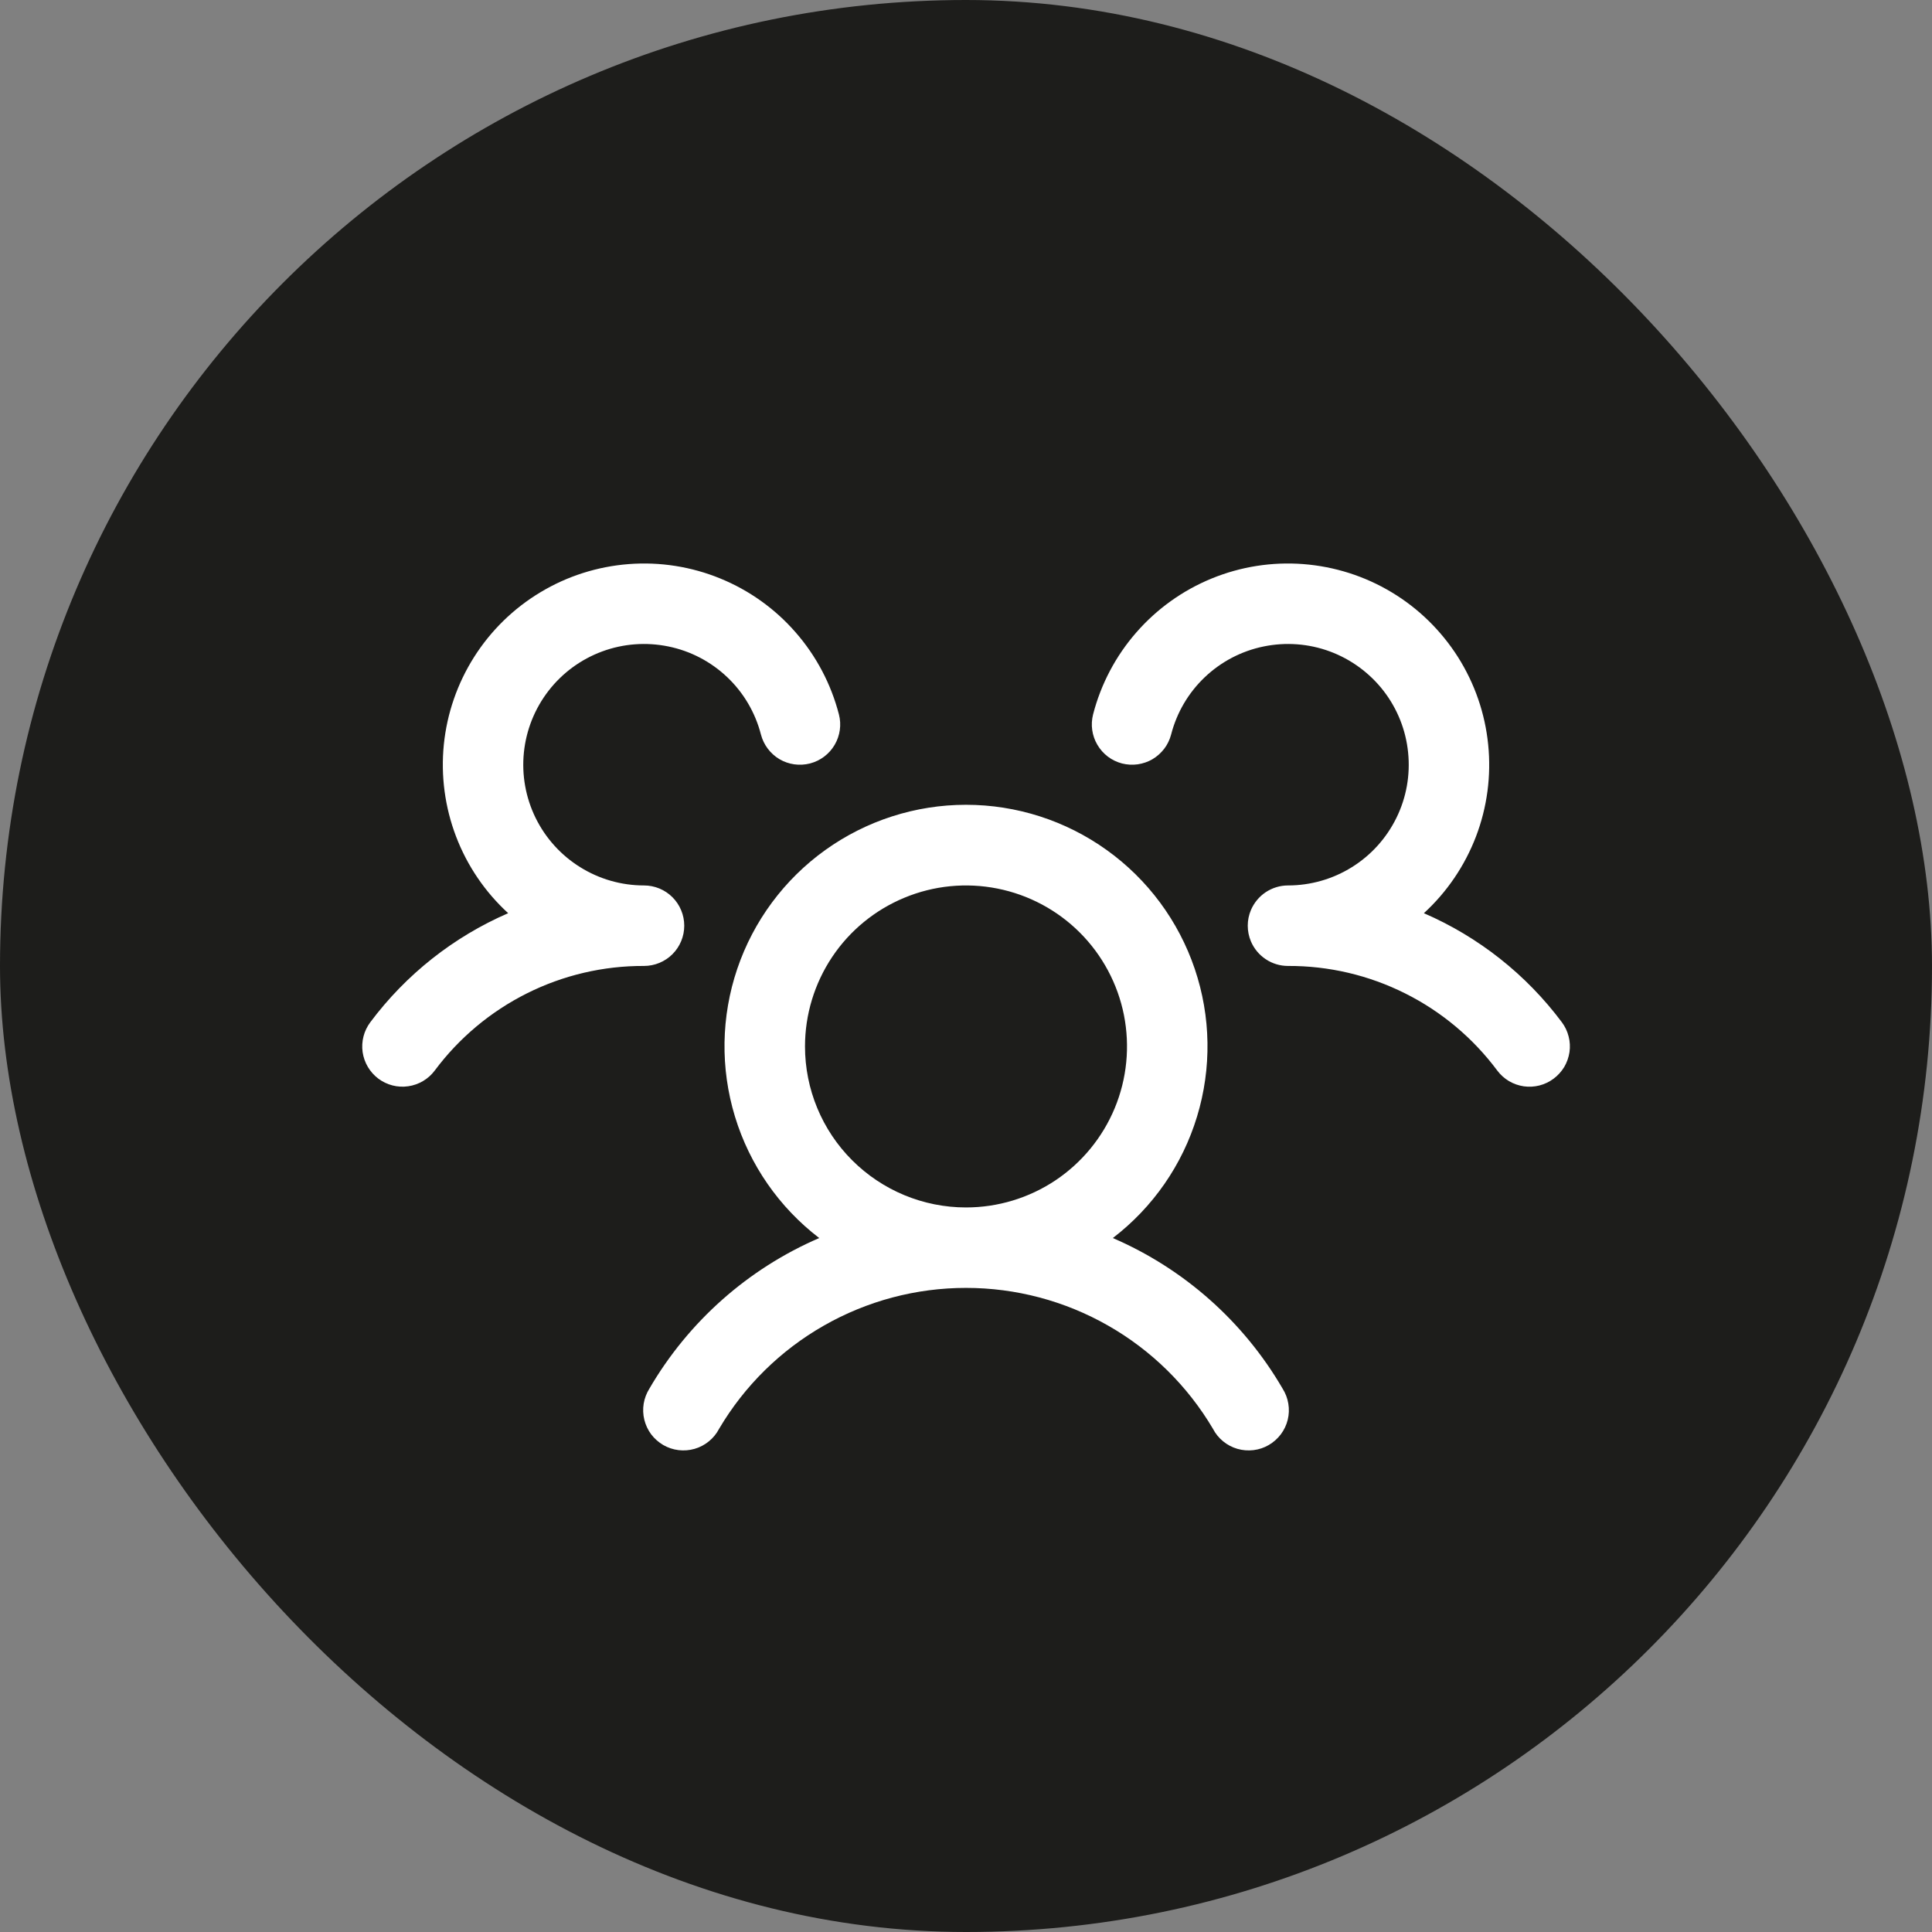
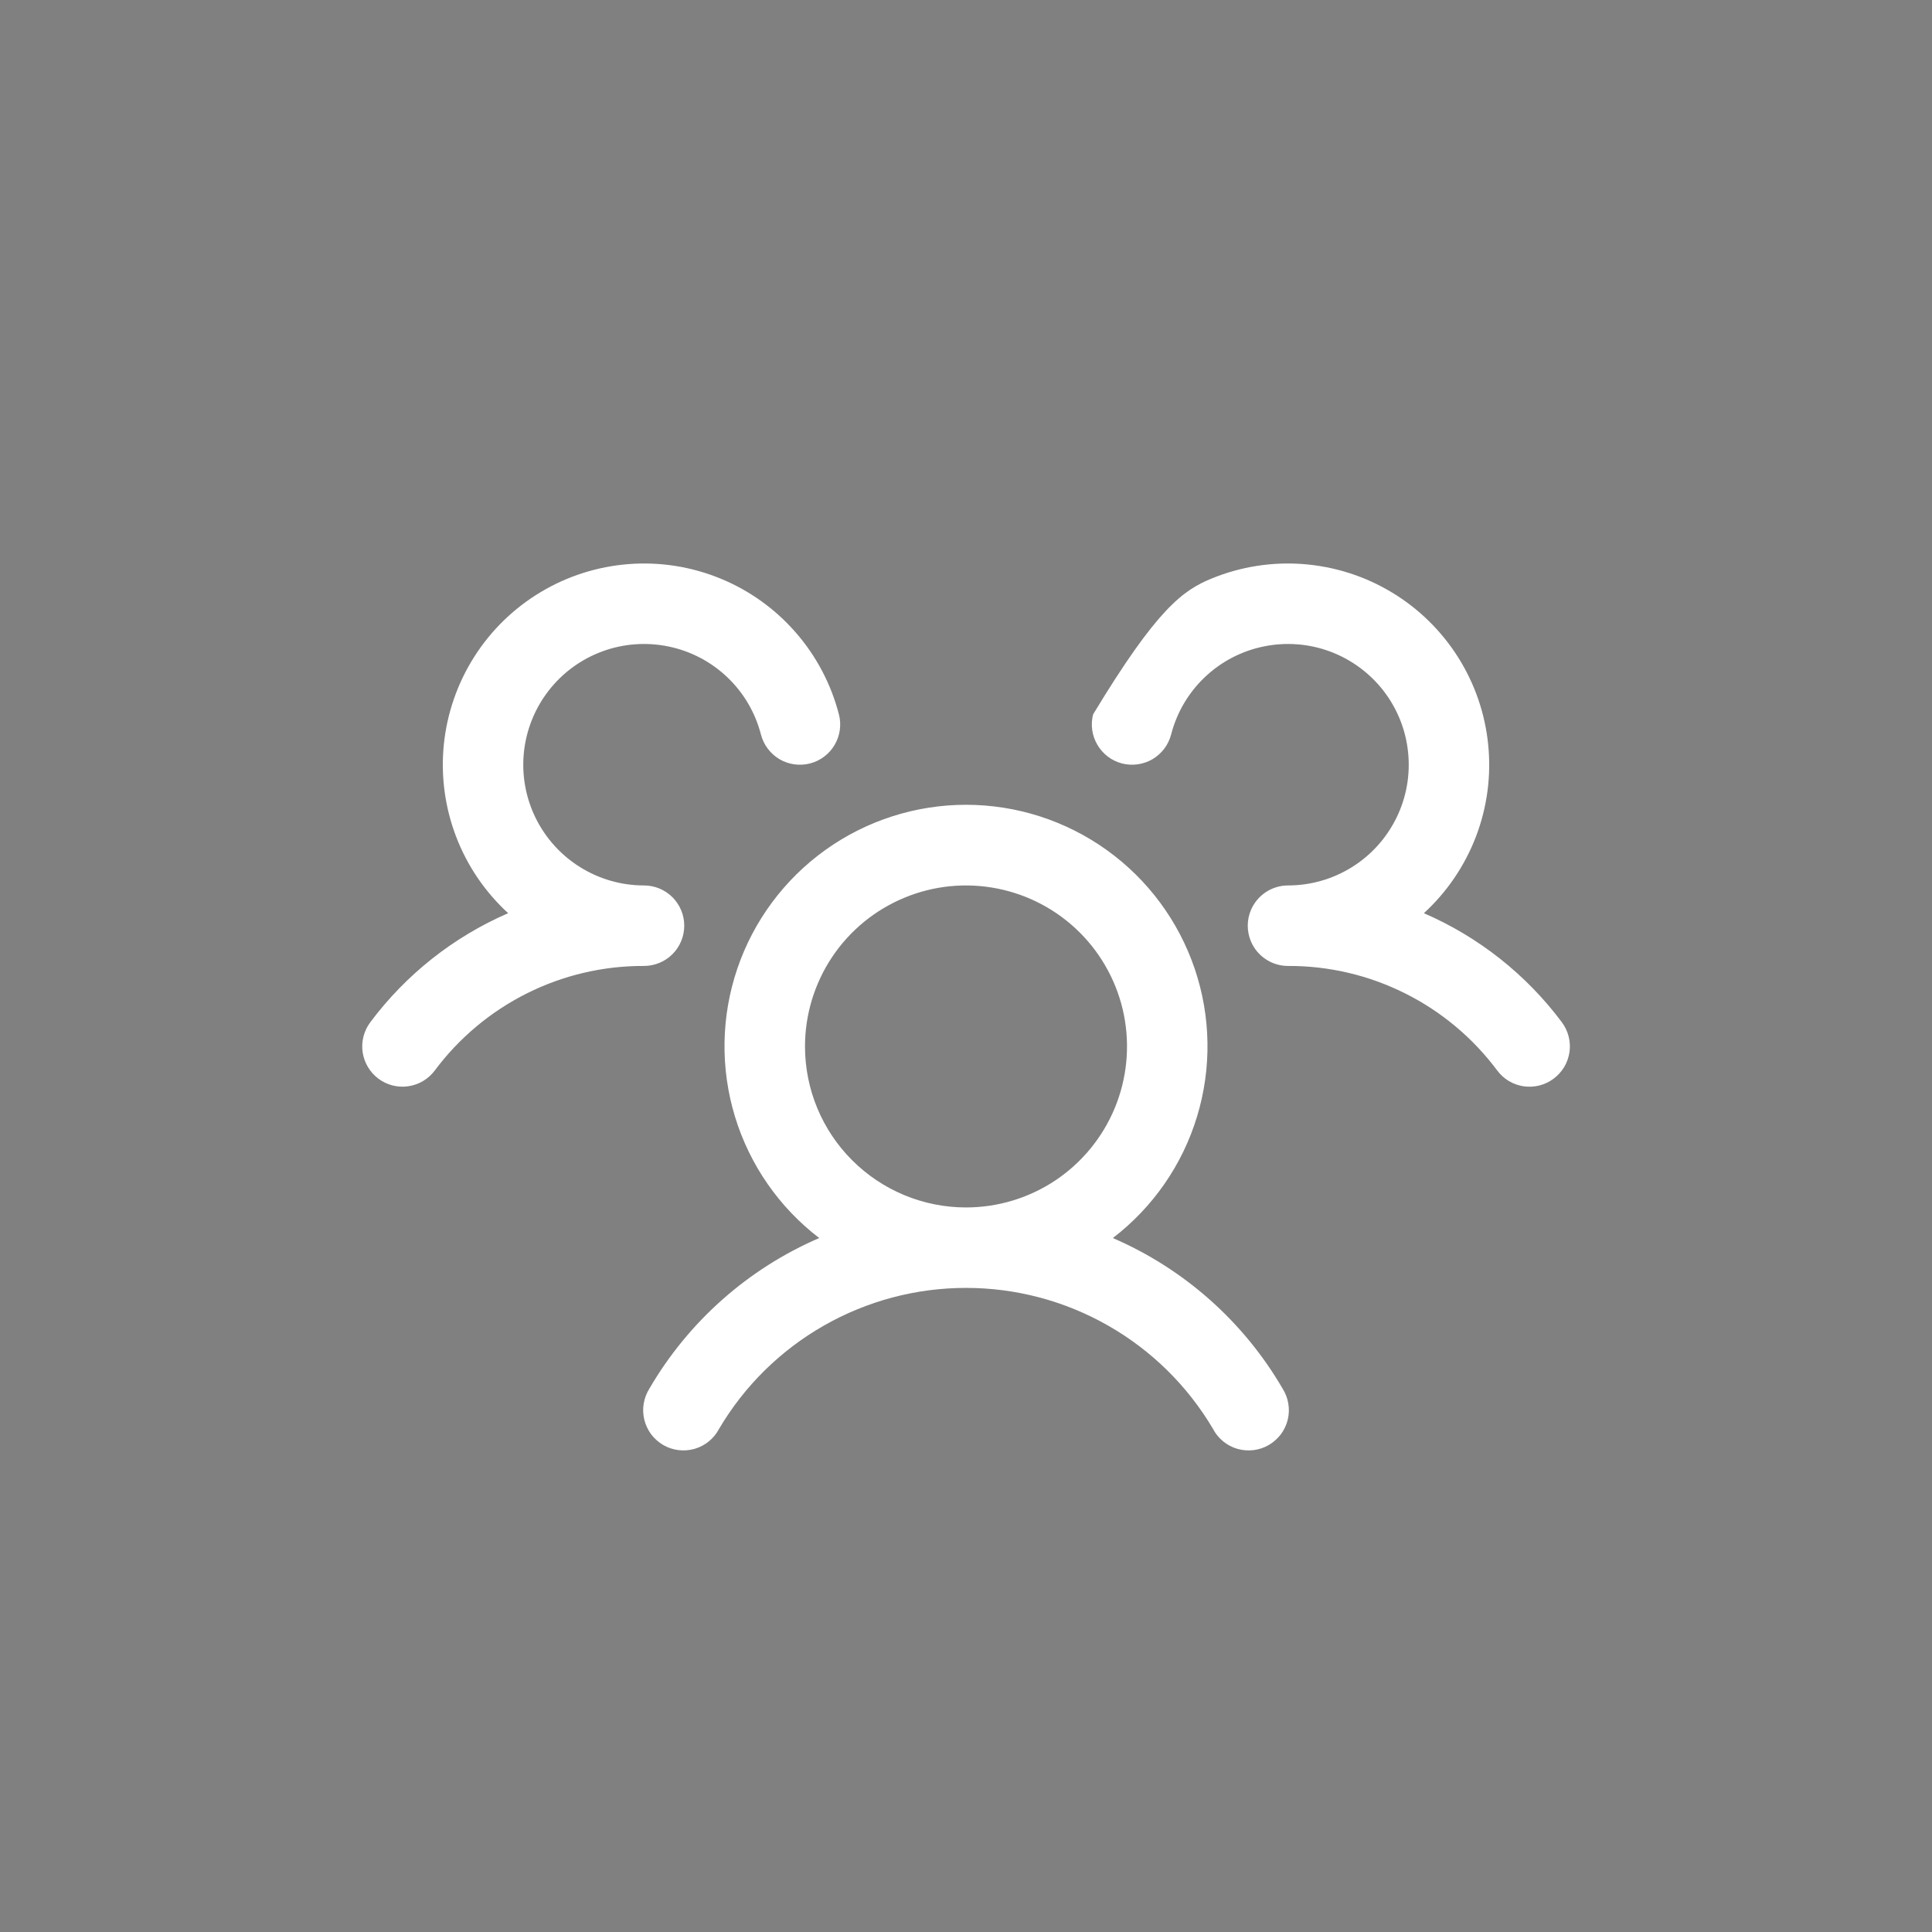
<svg xmlns="http://www.w3.org/2000/svg" width="36" height="36" viewBox="0 0 36 36" fill="none">
  <rect x="0" y="0" width="36" height="36" fill="#808080" stroke="none" />
-   <rect width="36" height="36" rx="18" fill="#1D1D1B" />
-   <path d="M28.95 20.099C28.872 20.158 28.782 20.201 28.686 20.226C28.591 20.25 28.492 20.256 28.394 20.242C28.297 20.228 28.203 20.195 28.118 20.145C28.033 20.094 27.959 20.028 27.9 19.949C27.448 19.342 26.86 18.849 26.182 18.51C25.505 18.171 24.758 17.996 24 17.999C23.853 17.999 23.709 17.956 23.586 17.874C23.463 17.793 23.367 17.677 23.309 17.541C23.27 17.448 23.25 17.349 23.25 17.249C23.25 17.149 23.27 17.05 23.309 16.958C23.367 16.822 23.463 16.706 23.586 16.624C23.709 16.543 23.853 16.499 24 16.499C24.421 16.499 24.834 16.381 25.191 16.158C25.548 15.936 25.835 15.617 26.02 15.24C26.206 14.862 26.281 14.44 26.238 14.021C26.196 13.602 26.037 13.204 25.779 12.871C25.521 12.539 25.175 12.285 24.781 12.139C24.386 11.993 23.958 11.961 23.546 12.046C23.134 12.13 22.754 12.329 22.449 12.619C22.144 12.909 21.927 13.279 21.822 13.687C21.797 13.782 21.754 13.872 21.695 13.95C21.635 14.029 21.561 14.095 21.476 14.146C21.391 14.196 21.297 14.228 21.2 14.242C21.102 14.256 21.003 14.25 20.907 14.226C20.812 14.201 20.722 14.158 20.644 14.099C20.565 14.039 20.499 13.965 20.449 13.88C20.399 13.796 20.366 13.702 20.352 13.604C20.338 13.506 20.344 13.407 20.368 13.312C20.514 12.747 20.79 12.223 21.174 11.784C21.558 11.344 22.039 11 22.579 10.779C23.119 10.558 23.703 10.466 24.285 10.511C24.867 10.556 25.431 10.735 25.931 11.036C26.431 11.336 26.854 11.75 27.167 12.243C27.479 12.736 27.672 13.294 27.73 13.875C27.789 14.456 27.711 15.042 27.503 15.587C27.294 16.133 26.962 16.622 26.532 17.016C27.551 17.457 28.438 18.158 29.103 19.048C29.162 19.127 29.205 19.217 29.229 19.313C29.254 19.408 29.259 19.508 29.245 19.605C29.23 19.703 29.197 19.797 29.147 19.882C29.096 19.966 29.029 20.04 28.95 20.099ZM23.899 25.874C23.953 25.96 23.99 26.055 24.006 26.155C24.023 26.255 24.019 26.357 23.995 26.455C23.971 26.553 23.927 26.646 23.866 26.727C23.805 26.807 23.729 26.875 23.641 26.926C23.554 26.977 23.457 27.009 23.357 27.021C23.256 27.033 23.154 27.025 23.057 26.997C22.96 26.969 22.869 26.921 22.791 26.857C22.713 26.793 22.648 26.714 22.602 26.624C22.129 25.824 21.456 25.161 20.649 24.701C19.842 24.24 18.929 23.998 18 23.998C17.071 23.998 16.158 24.24 15.351 24.701C14.544 25.161 13.871 25.824 13.399 26.624C13.352 26.714 13.288 26.793 13.209 26.857C13.131 26.921 13.041 26.969 12.943 26.997C12.846 27.025 12.744 27.033 12.644 27.021C12.544 27.009 12.447 26.977 12.359 26.926C12.272 26.875 12.195 26.807 12.134 26.727C12.074 26.646 12.03 26.553 12.006 26.455C11.982 26.357 11.978 26.255 11.994 26.155C12.011 26.055 12.047 25.96 12.101 25.874C12.829 24.625 13.937 23.642 15.265 23.069C14.518 22.497 13.969 21.706 13.695 20.806C13.421 19.906 13.436 18.943 13.738 18.052C14.04 17.161 14.614 16.387 15.378 15.839C16.143 15.291 17.06 14.996 18 14.996C18.941 14.996 19.858 15.291 20.622 15.839C21.387 16.387 21.96 17.161 22.262 18.052C22.564 18.943 22.579 19.906 22.305 20.806C22.032 21.706 21.483 22.497 20.736 23.069C22.063 23.642 23.172 24.625 23.899 25.874ZM18 22.499C18.594 22.499 19.174 22.323 19.667 21.994C20.16 21.664 20.545 21.195 20.772 20.647C20.999 20.099 21.058 19.496 20.943 18.914C20.827 18.332 20.541 17.797 20.122 17.378C19.702 16.958 19.168 16.673 18.586 16.557C18.004 16.441 17.4 16.5 16.852 16.728C16.304 16.955 15.835 17.339 15.506 17.832C15.176 18.326 15 18.906 15 19.499C15 20.295 15.316 21.058 15.879 21.62C16.442 22.183 17.205 22.499 18 22.499ZM12.75 17.249C12.75 17.05 12.671 16.86 12.531 16.719C12.39 16.578 12.199 16.499 12 16.499C11.579 16.499 11.167 16.381 10.81 16.158C10.453 15.936 10.165 15.617 9.98 15.24C9.795 14.862 9.719 14.44 9.762 14.021C9.805 13.602 9.964 13.204 10.222 12.871C10.479 12.539 10.825 12.285 11.22 12.139C11.615 11.993 12.042 11.961 12.455 12.046C12.867 12.13 13.247 12.329 13.552 12.619C13.857 12.909 14.074 13.279 14.179 13.687C14.229 13.879 14.353 14.044 14.524 14.146C14.696 14.247 14.9 14.275 15.093 14.226C15.286 14.176 15.451 14.052 15.552 13.88C15.653 13.709 15.682 13.504 15.632 13.312C15.486 12.747 15.21 12.223 14.826 11.784C14.443 11.344 13.962 11 13.421 10.779C12.881 10.558 12.297 10.466 11.715 10.511C11.133 10.556 10.57 10.735 10.07 11.036C9.57 11.336 9.146 11.75 8.834 12.243C8.522 12.736 8.329 13.294 8.27 13.875C8.212 14.456 8.29 15.042 8.498 15.587C8.706 16.133 9.039 16.622 9.469 17.016C8.45 17.458 7.565 18.158 6.9 19.048C6.781 19.207 6.729 19.407 6.757 19.605C6.786 19.802 6.891 19.979 7.05 20.099C7.209 20.218 7.409 20.27 7.606 20.241C7.803 20.213 7.981 20.108 8.1 19.949C8.552 19.342 9.141 18.849 9.818 18.51C10.495 18.171 11.243 17.996 12 17.999C12.199 17.999 12.39 17.92 12.531 17.779C12.671 17.639 12.75 17.448 12.75 17.249Z" fill="white" />
+   <path d="M28.95 20.099C28.872 20.158 28.782 20.201 28.686 20.226C28.591 20.25 28.492 20.256 28.394 20.242C28.297 20.228 28.203 20.195 28.118 20.145C28.033 20.094 27.959 20.028 27.9 19.949C27.448 19.342 26.86 18.849 26.182 18.51C25.505 18.171 24.758 17.996 24 17.999C23.853 17.999 23.709 17.956 23.586 17.874C23.463 17.793 23.367 17.677 23.309 17.541C23.27 17.448 23.25 17.349 23.25 17.249C23.25 17.149 23.27 17.05 23.309 16.958C23.367 16.822 23.463 16.706 23.586 16.624C23.709 16.543 23.853 16.499 24 16.499C24.421 16.499 24.834 16.381 25.191 16.158C25.548 15.936 25.835 15.617 26.02 15.24C26.206 14.862 26.281 14.44 26.238 14.021C26.196 13.602 26.037 13.204 25.779 12.871C25.521 12.539 25.175 12.285 24.781 12.139C24.386 11.993 23.958 11.961 23.546 12.046C23.134 12.13 22.754 12.329 22.449 12.619C22.144 12.909 21.927 13.279 21.822 13.687C21.797 13.782 21.754 13.872 21.695 13.95C21.635 14.029 21.561 14.095 21.476 14.146C21.391 14.196 21.297 14.228 21.2 14.242C21.102 14.256 21.003 14.25 20.907 14.226C20.812 14.201 20.722 14.158 20.644 14.099C20.565 14.039 20.499 13.965 20.449 13.88C20.399 13.796 20.366 13.702 20.352 13.604C20.338 13.506 20.344 13.407 20.368 13.312C21.558 11.344 22.039 11 22.579 10.779C23.119 10.558 23.703 10.466 24.285 10.511C24.867 10.556 25.431 10.735 25.931 11.036C26.431 11.336 26.854 11.75 27.167 12.243C27.479 12.736 27.672 13.294 27.73 13.875C27.789 14.456 27.711 15.042 27.503 15.587C27.294 16.133 26.962 16.622 26.532 17.016C27.551 17.457 28.438 18.158 29.103 19.048C29.162 19.127 29.205 19.217 29.229 19.313C29.254 19.408 29.259 19.508 29.245 19.605C29.23 19.703 29.197 19.797 29.147 19.882C29.096 19.966 29.029 20.04 28.95 20.099ZM23.899 25.874C23.953 25.96 23.99 26.055 24.006 26.155C24.023 26.255 24.019 26.357 23.995 26.455C23.971 26.553 23.927 26.646 23.866 26.727C23.805 26.807 23.729 26.875 23.641 26.926C23.554 26.977 23.457 27.009 23.357 27.021C23.256 27.033 23.154 27.025 23.057 26.997C22.96 26.969 22.869 26.921 22.791 26.857C22.713 26.793 22.648 26.714 22.602 26.624C22.129 25.824 21.456 25.161 20.649 24.701C19.842 24.24 18.929 23.998 18 23.998C17.071 23.998 16.158 24.24 15.351 24.701C14.544 25.161 13.871 25.824 13.399 26.624C13.352 26.714 13.288 26.793 13.209 26.857C13.131 26.921 13.041 26.969 12.943 26.997C12.846 27.025 12.744 27.033 12.644 27.021C12.544 27.009 12.447 26.977 12.359 26.926C12.272 26.875 12.195 26.807 12.134 26.727C12.074 26.646 12.03 26.553 12.006 26.455C11.982 26.357 11.978 26.255 11.994 26.155C12.011 26.055 12.047 25.96 12.101 25.874C12.829 24.625 13.937 23.642 15.265 23.069C14.518 22.497 13.969 21.706 13.695 20.806C13.421 19.906 13.436 18.943 13.738 18.052C14.04 17.161 14.614 16.387 15.378 15.839C16.143 15.291 17.06 14.996 18 14.996C18.941 14.996 19.858 15.291 20.622 15.839C21.387 16.387 21.96 17.161 22.262 18.052C22.564 18.943 22.579 19.906 22.305 20.806C22.032 21.706 21.483 22.497 20.736 23.069C22.063 23.642 23.172 24.625 23.899 25.874ZM18 22.499C18.594 22.499 19.174 22.323 19.667 21.994C20.16 21.664 20.545 21.195 20.772 20.647C20.999 20.099 21.058 19.496 20.943 18.914C20.827 18.332 20.541 17.797 20.122 17.378C19.702 16.958 19.168 16.673 18.586 16.557C18.004 16.441 17.4 16.5 16.852 16.728C16.304 16.955 15.835 17.339 15.506 17.832C15.176 18.326 15 18.906 15 19.499C15 20.295 15.316 21.058 15.879 21.62C16.442 22.183 17.205 22.499 18 22.499ZM12.75 17.249C12.75 17.05 12.671 16.86 12.531 16.719C12.39 16.578 12.199 16.499 12 16.499C11.579 16.499 11.167 16.381 10.81 16.158C10.453 15.936 10.165 15.617 9.98 15.24C9.795 14.862 9.719 14.44 9.762 14.021C9.805 13.602 9.964 13.204 10.222 12.871C10.479 12.539 10.825 12.285 11.22 12.139C11.615 11.993 12.042 11.961 12.455 12.046C12.867 12.13 13.247 12.329 13.552 12.619C13.857 12.909 14.074 13.279 14.179 13.687C14.229 13.879 14.353 14.044 14.524 14.146C14.696 14.247 14.9 14.275 15.093 14.226C15.286 14.176 15.451 14.052 15.552 13.88C15.653 13.709 15.682 13.504 15.632 13.312C15.486 12.747 15.21 12.223 14.826 11.784C14.443 11.344 13.962 11 13.421 10.779C12.881 10.558 12.297 10.466 11.715 10.511C11.133 10.556 10.57 10.735 10.07 11.036C9.57 11.336 9.146 11.75 8.834 12.243C8.522 12.736 8.329 13.294 8.27 13.875C8.212 14.456 8.29 15.042 8.498 15.587C8.706 16.133 9.039 16.622 9.469 17.016C8.45 17.458 7.565 18.158 6.9 19.048C6.781 19.207 6.729 19.407 6.757 19.605C6.786 19.802 6.891 19.979 7.05 20.099C7.209 20.218 7.409 20.27 7.606 20.241C7.803 20.213 7.981 20.108 8.1 19.949C8.552 19.342 9.141 18.849 9.818 18.51C10.495 18.171 11.243 17.996 12 17.999C12.199 17.999 12.39 17.92 12.531 17.779C12.671 17.639 12.75 17.448 12.75 17.249Z" fill="white" />
</svg>